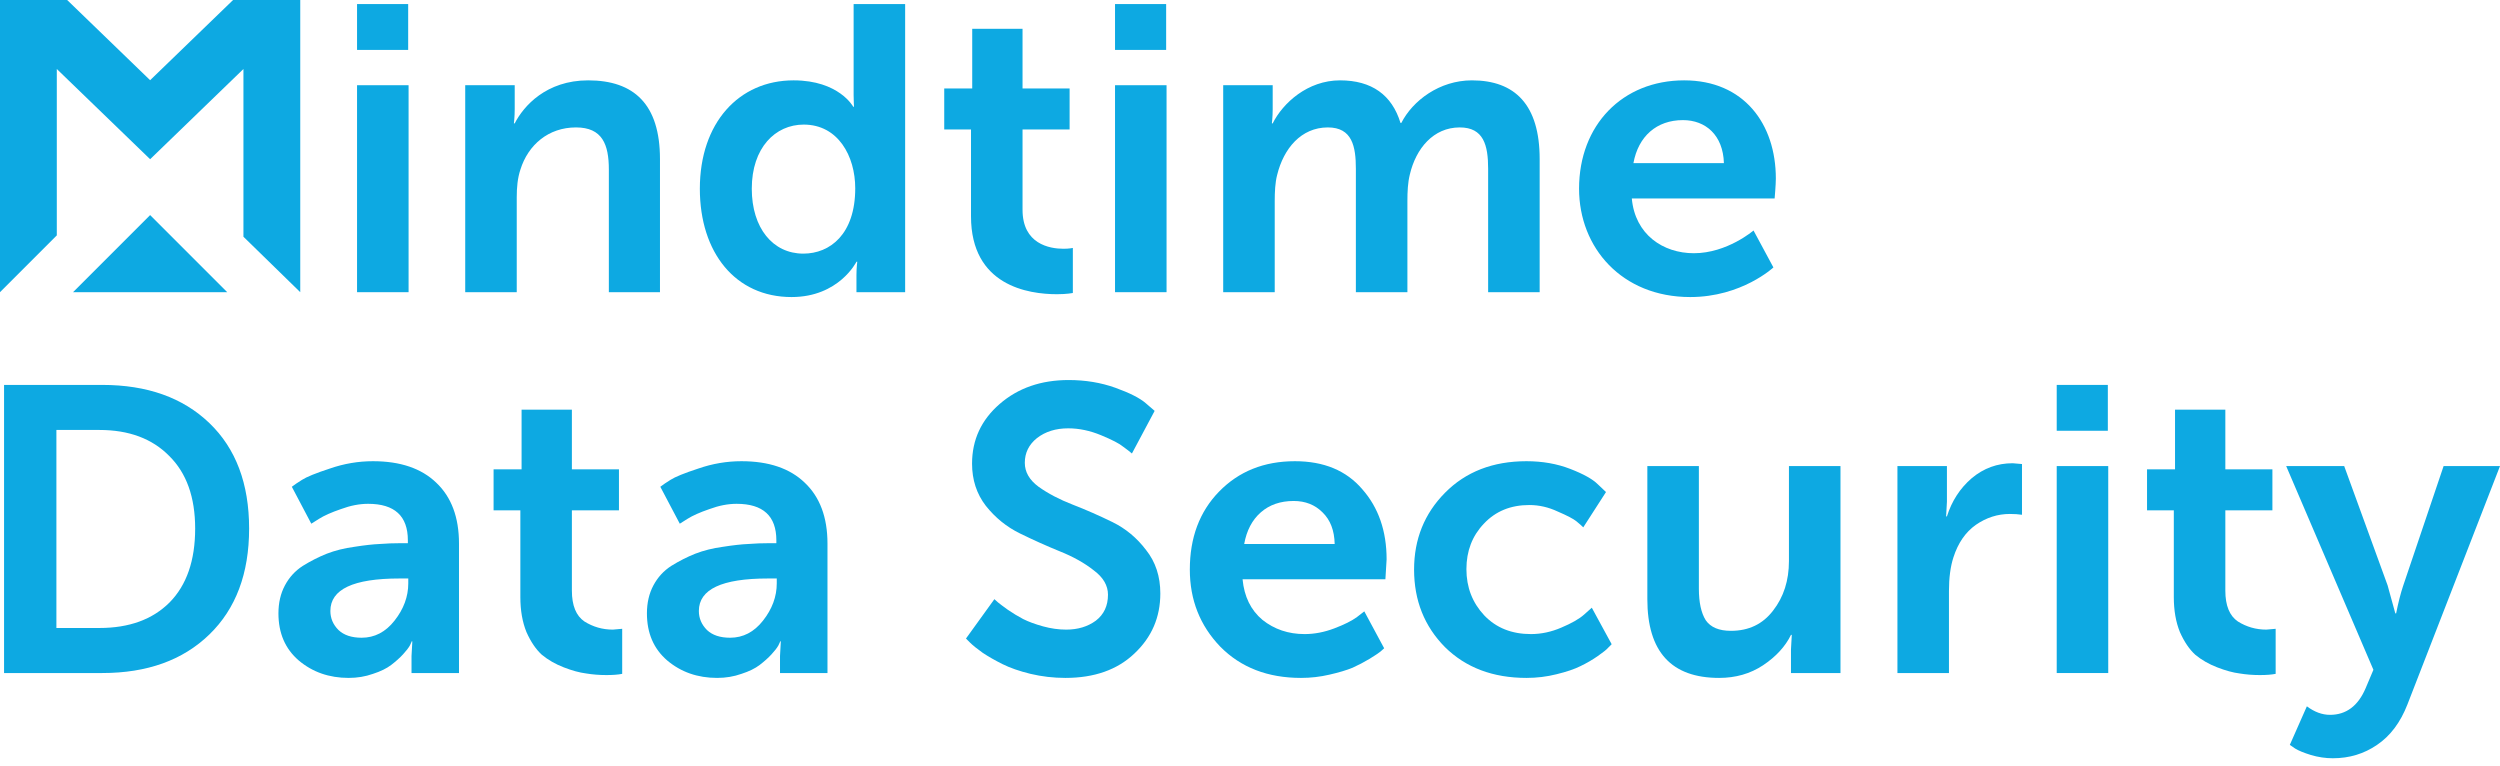
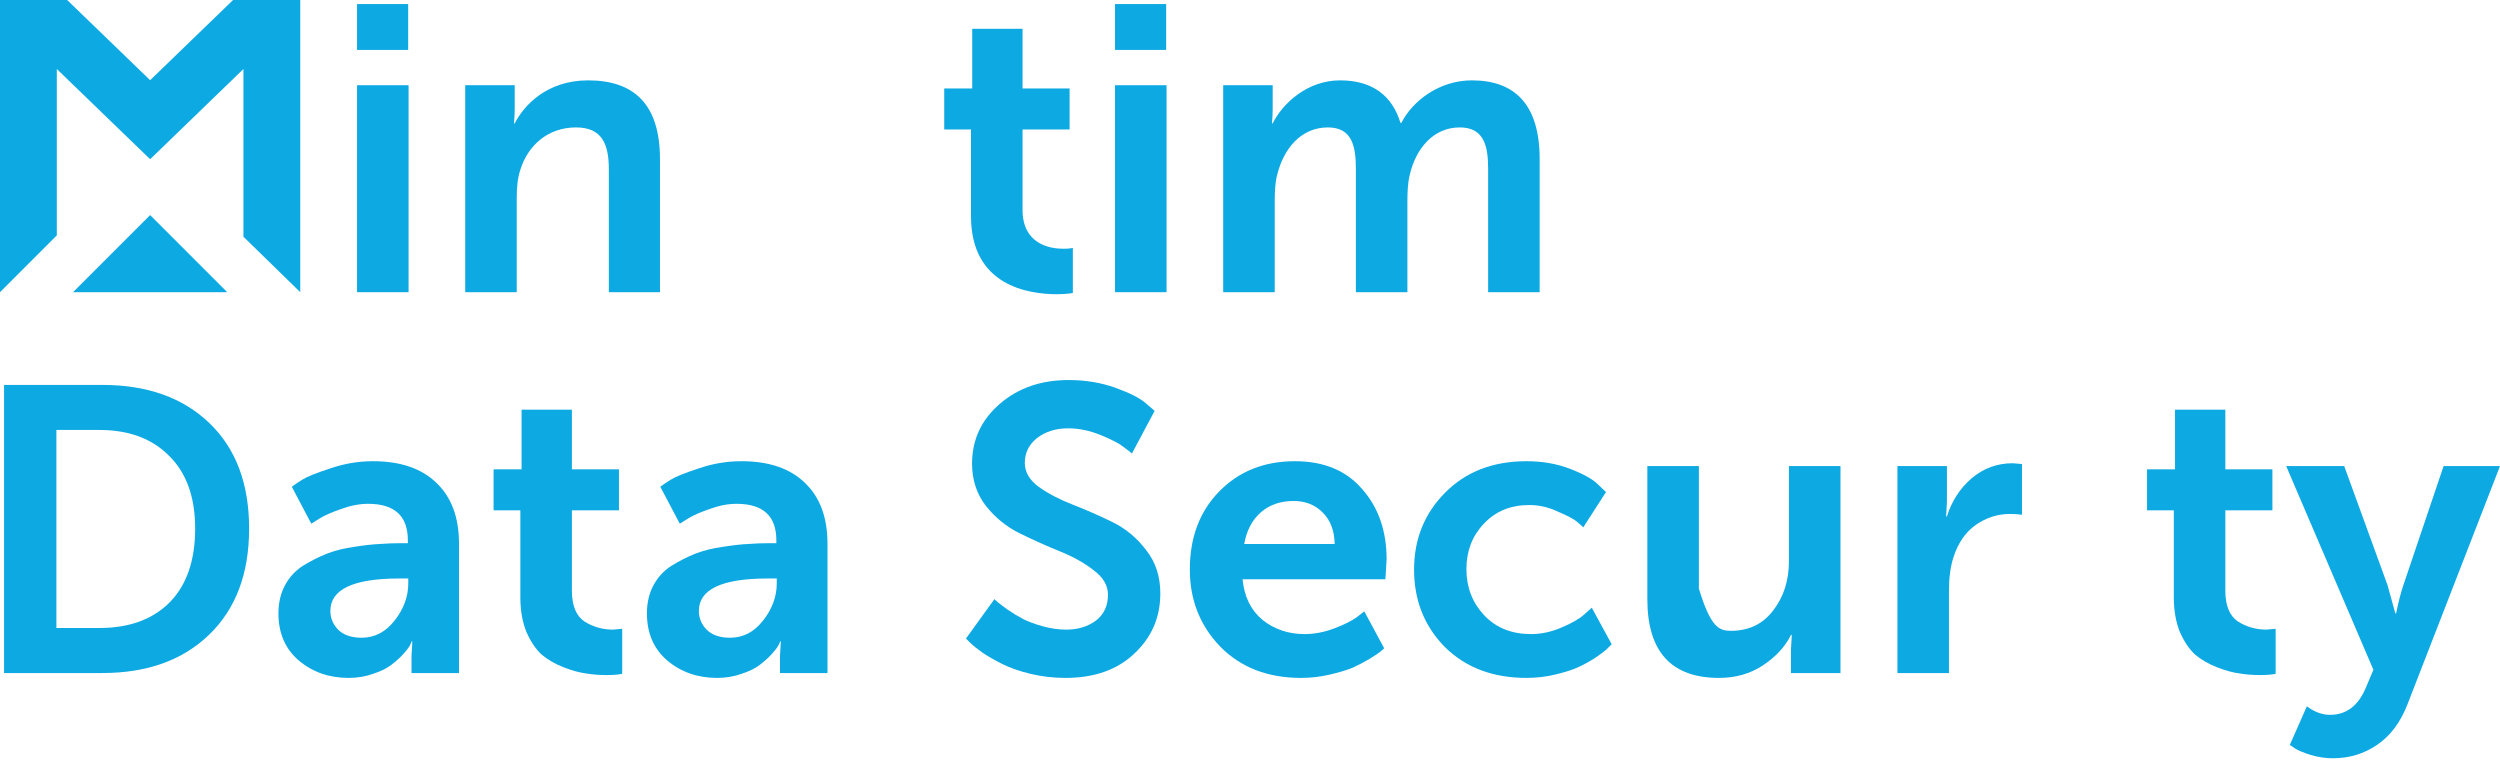
<svg xmlns="http://www.w3.org/2000/svg" width="261" height="80" viewBox="0 0 261 80" fill="none">
  <path d="M239.058 77.764L240.837 73.739C241.628 74.332 242.433 74.629 243.252 74.629C244.946 74.629 246.189 73.697 246.979 71.833L247.784 69.926L238.677 48.658H244.734L249.267 61.114L250.071 64.037H250.156C250.382 62.907 250.622 61.961 250.876 61.199L255.112 48.658H261L251.342 73.527C250.608 75.42 249.549 76.832 248.165 77.764C246.81 78.696 245.271 79.162 243.548 79.162C242.786 79.162 242.023 79.049 241.261 78.823C240.527 78.597 239.976 78.371 239.609 78.145L239.058 77.764Z" fill="#0DA9E2" />
  <path d="M226.946 62.343V53.276H224.15V48.997H227.073V42.769H232.325V48.997H237.239V53.276H232.325V61.665C232.325 63.218 232.763 64.291 233.638 64.885C234.542 65.45 235.53 65.732 236.603 65.732L237.578 65.647V70.35C237.154 70.435 236.603 70.477 235.926 70.477C235.191 70.477 234.485 70.421 233.808 70.308C233.13 70.223 232.353 70.011 231.478 69.672C230.603 69.333 229.84 68.895 229.191 68.359C228.569 67.794 228.033 67.003 227.581 65.986C227.157 64.941 226.946 63.727 226.946 62.343Z" fill="#0DA9E2" />
-   <path d="M214.721 44.972V40.185H220.058V44.972H214.721ZM214.721 70.265V48.658H220.1V70.265H214.721Z" fill="#0DA9E2" />
  <path d="M198.092 70.265V48.658H203.259V52.386L203.175 53.912H203.259C203.768 52.302 204.629 50.974 205.843 49.929C207.086 48.884 208.512 48.362 210.122 48.362L211.096 48.446V53.742C210.729 53.686 210.305 53.657 209.825 53.657C208.554 53.657 207.368 54.039 206.267 54.801C205.194 55.564 204.417 56.694 203.937 58.191C203.626 59.151 203.471 60.323 203.471 61.707V70.265H198.092Z" fill="#0DA9E2" />
-   <path d="M171.983 62.554V48.658H177.362V61.453C177.362 62.893 177.602 63.995 178.082 64.757C178.591 65.492 179.466 65.859 180.709 65.859C182.572 65.859 184.041 65.153 185.114 63.741C186.215 62.328 186.766 60.605 186.766 58.572V48.658H192.146V70.265H186.978V67.808L187.062 66.283H186.978C186.385 67.497 185.41 68.556 184.055 69.46C182.728 70.336 181.203 70.774 179.48 70.774C174.482 70.774 171.983 68.034 171.983 62.554Z" fill="#0DA9E2" />
+   <path d="M171.983 62.554V48.658H177.362V61.453C178.591 65.492 179.466 65.859 180.709 65.859C182.572 65.859 184.041 65.153 185.114 63.741C186.215 62.328 186.766 60.605 186.766 58.572V48.658H192.146V70.265H186.978V67.808L187.062 66.283H186.978C186.385 67.497 185.41 68.556 184.055 69.46C182.728 70.336 181.203 70.774 179.48 70.774C174.482 70.774 171.983 68.034 171.983 62.554Z" fill="#0DA9E2" />
  <path d="M147.63 59.462C147.63 56.298 148.703 53.629 150.849 51.454C153.023 49.251 155.862 48.15 159.363 48.15C161.029 48.15 162.554 48.418 163.938 48.955C165.322 49.491 166.282 50.028 166.818 50.565L167.665 51.37L165.293 55.056C165.124 54.886 164.884 54.674 164.573 54.42C164.263 54.166 163.613 53.827 162.625 53.403C161.665 52.951 160.676 52.725 159.66 52.725C157.711 52.725 156.13 53.375 154.915 54.674C153.701 55.945 153.094 57.527 153.094 59.419C153.094 61.312 153.715 62.922 154.958 64.249C156.2 65.548 157.824 66.198 159.829 66.198C160.902 66.198 161.961 65.972 163.006 65.52C164.079 65.068 164.87 64.616 165.378 64.164L166.183 63.444L168.258 67.257C168.174 67.342 168.047 67.469 167.877 67.638C167.736 67.808 167.383 68.09 166.818 68.486C166.254 68.881 165.646 69.234 164.997 69.545C164.376 69.856 163.543 70.138 162.498 70.392C161.481 70.647 160.436 70.774 159.363 70.774C155.862 70.774 153.023 69.7 150.849 67.554C148.703 65.379 147.63 62.681 147.63 59.462Z" fill="#0DA9E2" />
  <path d="M124.218 59.462C124.218 56.129 125.234 53.417 127.267 51.327C129.329 49.209 131.969 48.15 135.189 48.15C138.21 48.15 140.554 49.124 142.22 51.073C143.914 52.994 144.762 55.437 144.762 58.403L144.635 60.478H129.724C129.894 62.286 130.586 63.698 131.8 64.715C133.042 65.704 134.511 66.198 136.205 66.198C137.222 66.198 138.253 66 139.297 65.605C140.342 65.209 141.133 64.814 141.669 64.418L142.432 63.825L144.507 67.681C144.423 67.766 144.296 67.879 144.126 68.02C143.957 68.161 143.576 68.415 142.983 68.782C142.418 69.121 141.825 69.432 141.204 69.714C140.582 69.969 139.777 70.209 138.789 70.435C137.829 70.661 136.841 70.774 135.824 70.774C132.351 70.774 129.541 69.686 127.395 67.511C125.277 65.308 124.218 62.625 124.218 59.462ZM129.894 56.792H139.34C139.311 55.38 138.888 54.279 138.069 53.488C137.278 52.697 136.276 52.302 135.061 52.302C133.678 52.302 132.534 52.697 131.63 53.488C130.727 54.279 130.148 55.38 129.894 56.792Z" fill="#0DA9E2" />
  <path d="M100.848 66.664L103.813 62.554C103.898 62.639 104.025 62.752 104.194 62.893C104.364 63.035 104.703 63.289 105.211 63.656C105.747 64.023 106.284 64.348 106.82 64.63C107.385 64.913 108.077 65.167 108.896 65.393C109.715 65.619 110.52 65.732 111.31 65.732C112.525 65.732 113.555 65.421 114.403 64.8C115.25 64.15 115.673 63.246 115.673 62.088C115.673 61.128 115.179 60.281 114.191 59.546C113.231 58.784 112.045 58.12 110.633 57.555C109.249 56.99 107.865 56.369 106.482 55.691C105.098 55.013 103.912 54.053 102.923 52.81C101.963 51.567 101.483 50.099 101.483 48.404C101.483 45.918 102.443 43.843 104.364 42.176C106.284 40.51 108.684 39.676 111.565 39.676C113.315 39.676 114.939 39.945 116.436 40.481C117.933 41.018 118.992 41.555 119.613 42.091L120.545 42.896L118.173 47.345C117.947 47.147 117.636 46.907 117.241 46.624C116.874 46.314 116.111 45.918 114.953 45.438C113.796 44.958 112.652 44.718 111.522 44.718C110.223 44.718 109.136 45.057 108.261 45.735C107.413 46.413 106.99 47.274 106.99 48.319C106.99 49.279 107.47 50.113 108.43 50.819C109.418 51.525 110.605 52.146 111.988 52.683C113.372 53.22 114.756 53.827 116.139 54.505C117.523 55.183 118.695 56.157 119.655 57.428C120.644 58.671 121.138 60.182 121.138 61.961C121.138 64.447 120.234 66.537 118.427 68.232C116.648 69.926 114.247 70.774 111.226 70.774C109.983 70.774 108.769 70.632 107.583 70.35C106.425 70.067 105.451 69.728 104.66 69.333C103.869 68.938 103.178 68.542 102.585 68.147C101.992 67.723 101.554 67.37 101.271 67.088L100.848 66.664Z" fill="#0DA9E2" />
  <path d="M67.539 64.037C67.539 62.936 67.765 61.961 68.217 61.114C68.669 60.267 69.29 59.589 70.081 59.08C70.9 58.572 71.733 58.148 72.58 57.809C73.456 57.47 74.416 57.23 75.46 57.089C76.534 56.92 77.423 56.821 78.129 56.792C78.835 56.736 79.569 56.708 80.332 56.708H81.052V56.411C81.052 53.869 79.668 52.598 76.901 52.598C75.997 52.598 75.051 52.782 74.063 53.149C73.074 53.488 72.312 53.827 71.775 54.166L70.97 54.674L68.937 50.819C69.191 50.621 69.544 50.381 69.996 50.099C70.476 49.788 71.451 49.392 72.919 48.912C74.387 48.404 75.884 48.15 77.409 48.15C80.261 48.15 82.464 48.898 84.017 50.395C85.598 51.892 86.389 54.011 86.389 56.75V70.265H81.433V68.486L81.518 66.96H81.433C81.461 66.96 81.405 67.102 81.264 67.384C81.122 67.638 80.882 67.949 80.543 68.316C80.205 68.683 79.795 69.051 79.315 69.418C78.835 69.785 78.2 70.096 77.409 70.35C76.618 70.632 75.771 70.774 74.867 70.774C72.834 70.774 71.097 70.166 69.657 68.952C68.245 67.737 67.539 66.099 67.539 64.037ZM72.961 63.783C72.961 64.546 73.244 65.209 73.808 65.774C74.373 66.311 75.178 66.579 76.223 66.579C77.578 66.579 78.722 65.986 79.654 64.8C80.614 63.585 81.094 62.286 81.094 60.902V60.394H80.162C75.362 60.394 72.961 61.523 72.961 63.783Z" fill="#0DA9E2" />
  <path d="M54.325 62.343V53.276H51.53V48.997H54.453V42.769H59.705V48.997H64.619V53.276H59.705V61.665C59.705 63.218 60.143 64.291 61.018 64.885C61.922 65.45 62.91 65.732 63.983 65.732L64.957 65.647V70.35C64.534 70.435 63.983 70.477 63.306 70.477C62.571 70.477 61.865 70.421 61.188 70.308C60.51 70.223 59.733 70.011 58.858 69.672C57.982 69.333 57.22 68.895 56.57 68.359C55.949 67.794 55.413 67.003 54.961 65.986C54.537 64.941 54.325 63.727 54.325 62.343Z" fill="#0DA9E2" />
  <path d="M29.069 64.037C29.069 62.936 29.295 61.961 29.747 61.114C30.199 60.267 30.82 59.589 31.61 59.08C32.429 58.572 33.263 58.148 34.11 57.809C34.985 57.47 35.945 57.23 36.99 57.089C38.063 56.92 38.953 56.821 39.659 56.792C40.365 56.736 41.099 56.708 41.861 56.708H42.581V56.411C42.581 53.869 41.198 52.598 38.43 52.598C37.527 52.598 36.581 52.782 35.592 53.149C34.604 53.488 33.841 53.827 33.305 54.166L32.5 54.674L30.467 50.819C30.721 50.621 31.074 50.381 31.526 50.099C32.006 49.788 32.98 49.392 34.449 48.912C35.917 48.404 37.414 48.15 38.939 48.15C41.791 48.15 43.993 48.898 45.547 50.395C47.128 51.892 47.919 54.011 47.919 56.75V70.265H42.963V68.486L43.047 66.96H42.963C42.991 66.96 42.934 67.102 42.793 67.384C42.652 67.638 42.412 67.949 42.073 68.316C41.734 68.683 41.325 69.051 40.845 69.418C40.365 69.785 39.729 70.096 38.939 70.35C38.148 70.632 37.301 70.774 36.397 70.774C34.364 70.774 32.627 70.166 31.187 68.952C29.775 67.737 29.069 66.099 29.069 64.037ZM34.491 63.783C34.491 64.546 34.773 65.209 35.338 65.774C35.903 66.311 36.708 66.579 37.753 66.579C39.108 66.579 40.252 65.986 41.184 64.8C42.144 63.585 42.624 62.286 42.624 60.902V60.394H41.692C36.891 60.394 34.491 61.523 34.491 63.783Z" fill="#0DA9E2" />
  <path d="M0.424 70.265V40.185H10.674C15.362 40.185 19.09 41.512 21.857 44.167C24.625 46.822 26.008 50.494 26.008 55.183C26.008 59.871 24.625 63.557 21.857 66.24C19.09 68.924 15.362 70.265 10.674 70.265H0.424ZM5.888 65.562H10.378C13.484 65.562 15.927 64.673 17.706 62.893C19.485 61.086 20.375 58.516 20.375 55.183C20.375 51.906 19.471 49.378 17.664 47.599C15.884 45.791 13.456 44.888 10.378 44.888H5.888V65.562Z" fill="#0DA9E2" />
-   <path d="M164.854 19.701C164.854 13.049 169.386 8.389 175.825 8.389C182.052 8.389 185.398 12.922 185.398 18.641C185.398 19.277 185.271 20.717 185.271 20.717H170.361C170.699 24.488 173.622 26.437 176.841 26.437C180.315 26.437 183.068 24.064 183.068 24.064L185.144 27.92C185.144 27.92 181.84 31.012 176.46 31.012C169.302 31.012 164.854 25.844 164.854 19.701ZM170.53 17.031H179.976C179.891 14.108 178.07 12.54 175.698 12.54C172.944 12.54 171.038 14.235 170.53 17.031Z" fill="#0DA9E2" />
  <path d="M127.702 30.504V8.897H132.869V11.397C132.869 12.202 132.785 12.88 132.785 12.88H132.869C133.928 10.761 136.512 8.389 139.901 8.389C143.205 8.389 145.323 9.914 146.212 12.837H146.297C147.483 10.507 150.279 8.389 153.668 8.389C158.158 8.389 160.741 10.931 160.741 16.608V30.504H155.362V17.625C155.362 15.167 154.896 13.303 152.397 13.303C149.643 13.303 147.822 15.506 147.187 18.218C146.975 19.065 146.933 19.997 146.933 21.014V30.504H141.553V17.625C141.553 15.294 141.172 13.303 138.63 13.303C135.835 13.303 134.013 15.506 133.335 18.26C133.124 19.065 133.081 20.039 133.081 21.014V30.504H127.702Z" fill="#0DA9E2" />
  <path d="M116.409 5.211V0.424H121.746V5.211H116.409ZM116.409 30.504V8.897H121.788V30.504H116.409Z" fill="#0DA9E2" />
  <path d="M101.373 22.581V13.515H98.578V9.236H101.5V3.008H106.753V9.236H111.667V13.515H106.753V21.904C106.753 25.462 109.549 25.971 111.031 25.971C111.624 25.971 112.005 25.886 112.005 25.886V30.589C112.005 30.589 111.37 30.716 110.353 30.716C107.346 30.716 101.373 29.826 101.373 22.581Z" fill="#0DA9E2" />
-   <path d="M73.064 19.701C73.064 12.837 77.13 8.389 82.849 8.389C87.593 8.389 89.076 11.142 89.076 11.142H89.16C89.16 11.142 89.118 10.592 89.118 9.914V0.424H94.497V30.504H89.414V28.725C89.414 27.92 89.499 27.326 89.499 27.326H89.414C89.414 27.326 87.593 31.012 82.637 31.012C76.791 31.012 73.064 26.394 73.064 19.701ZM78.486 19.701C78.486 23.81 80.688 26.479 83.865 26.479C86.661 26.479 89.287 24.446 89.287 19.658C89.287 16.311 87.508 13.007 83.908 13.007C80.943 13.007 78.486 15.421 78.486 19.701Z" fill="#0DA9E2" />
  <path d="M48.569 30.504V8.897H53.736V11.397C53.736 12.202 53.652 12.88 53.652 12.88H53.736C54.668 11.058 57.04 8.389 61.403 8.389C66.19 8.389 68.901 10.888 68.901 16.608V30.504H63.564V17.709C63.564 15.082 62.886 13.303 60.133 13.303C57.252 13.303 55.134 15.125 54.329 17.709C54.033 18.599 53.948 19.573 53.948 20.59V30.504H48.569Z" fill="#0DA9E2" />
  <path d="M37.276 5.211V0.424H42.613V5.211H37.276ZM37.276 30.504V8.897H42.655V30.504H37.276Z" fill="#0DA9E2" />
  <path d="M15.673 8.373L24.333 0H31.346V30.504L25.415 24.715V7.204L15.673 16.623L5.93 7.204V24.573L0 30.504V0H7.012L15.673 8.373Z" fill="#0DA9E2" />
  <path d="M15.673 22.454L23.721 30.504H7.625L15.673 22.454Z" fill="#0DA9E2" />
</svg>